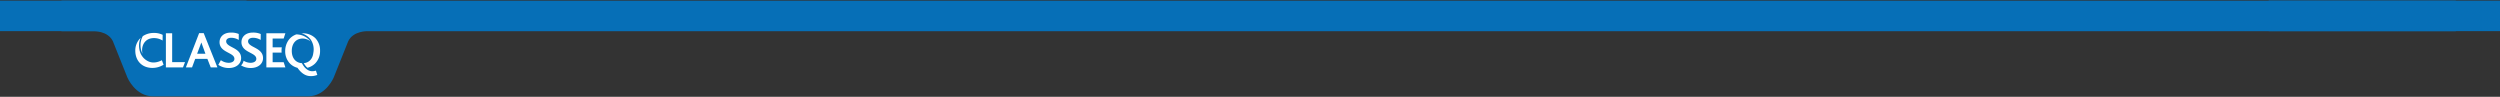
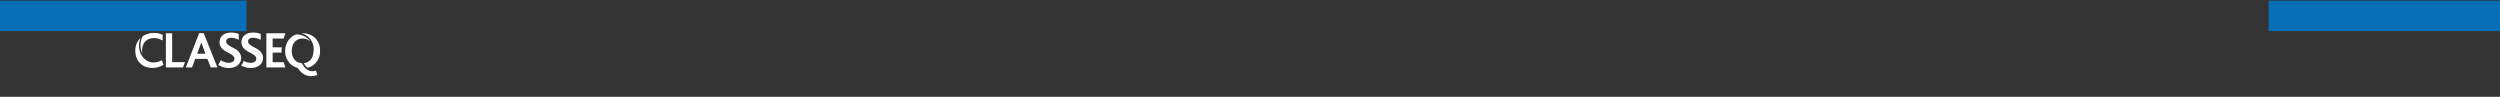
<svg xmlns="http://www.w3.org/2000/svg" width="1678.96" height="65" viewBox="0 0 1678.96 65">
  <rect x="0" y="0" width="1678.96" height="65" fill="#333333" stroke="none" />
  <defs>
    <clipPath id="clip-path">
-       <rect id="Rectangle_106" data-name="Rectangle 106" width="1608" height="65" transform="translate(0 -0.017)" fill="none" />
-     </clipPath>
+       </clipPath>
    <clipPath id="clip-path-2">
      <rect id="Rectangle_54" data-name="Rectangle 54" width="124.08" height="29.222" fill="#fff" />
    </clipPath>
  </defs>
  <g id="Group_431" data-name="Group 431" transform="translate(-115.72 -1203)">
    <g id="Group_303" data-name="Group 303" transform="translate(157 -2366.805)">
      <g id="Group_301" data-name="Group 301" transform="translate(0 3569.822)">
        <g id="Group_300" data-name="Group 300" transform="translate(0 0)" clip-path="url(#clip-path)">
          <path id="Path_81" data-name="Path 81" d="M227.113,0H0V20.5H21.412s9.7-.4,13.125,6.75l9.75,24.374s5.249,12.625,17.25,12.625H165.578c12,0,17.25-12.625,17.25-12.625l9.75-24.374C196,20.1,205.7,20.5,205.7,20.5H1608.228V0Z" transform="translate(0 0.426)" fill="#066fb7" />
        </g>
      </g>
      <g id="Group_302" data-name="Group 302" transform="translate(49.583 3591.689)">
        <path id="Path_10" data-name="Path 10" d="M91.5,1.944H87.286V24.87H98.763l1.372-3.548H91.5Z" transform="translate(-66.743 -1.486)" fill="#fff" />
        <path id="Path_11" data-name="Path 11" d="M153.248,1.5l-8.906,23.03h4.14l2.122-5.74h8.175l2.261,5.74h4.488L156.309,1.5Zm-1.356,13.846h0l2.835-7.566,2.731,7.566Z" transform="translate(-110.371 -1.147)" fill="#fff" />
        <g id="Group_74" data-name="Group 74">
          <g id="Group_73" data-name="Group 73" clip-path="url(#clip-path-2)">
            <path id="Path_12" data-name="Path 12" d="M18.164,30.744l-.318-.838a12.548,12.548,0,0,1-3.667,1.342,10.619,10.619,0,0,1-1.969.188,7.987,7.987,0,0,1-3.038-.575c-.123-.052-.244-.107-.365-.163-3.9-1.8-6.29-5.627-6.29-10.63a12.36,12.36,0,0,1,1.123-5.215A11.693,11.693,0,0,0,0,23.5C0,30.045,4.244,35.09,11.55,35.09a14.041,14.041,0,0,0,7.445-2.157l-.651-1.716Z" transform="translate(0 -11.358)" fill="#fff" />
            <path id="Path_13" data-name="Path 13" d="M16.278,15.1a9.906,9.906,0,0,1-.3-2.423c0-4.314,2.644-8.175,7.967-8.175a10.674,10.674,0,0,1,4.561.98,12.6,12.6,0,0,1,1.249.655V6.043l.034-3.734a12.719,12.719,0,0,0-5.949-1.253,12.987,12.987,0,0,0-7.39,2.153l-.017.03a12.169,12.169,0,0,0-1.5,5.965A12.852,12.852,0,0,0,16.278,15.1" transform="translate(-11.417 -0.808)" fill="#fff" />
            <path id="Path_14" data-name="Path 14" d="M242.146,5.849c0-1.551,1.48-2.361,3.347-2.361A9.8,9.8,0,0,1,250.6,4.939s-.007-3.217-.007-4A12.65,12.65,0,0,0,245.282,0c-4.862,0-7.575,2.925-7.575,6.378a5.98,5.98,0,0,0,1.515,4.157c2.819,3.171,8.456,3.771,8.456,7.082,0,1.938-2.044,2.679-3.841,2.679a9.232,9.232,0,0,1-5.25-1.762l-1.727,3.136a12.4,12.4,0,0,0,7.153,2.114c4.58,0,8.174-2.572,8.174-6.659,0-7.224-10.042-6.976-10.042-11.275" transform="translate(-181.116 0)" fill="#fff" />
            <path id="Path_15" data-name="Path 15" d="M381.835,21.356h-3.611V14.92h6.03c-.033-.413-.058-.828-.058-1.252a15.392,15.392,0,0,1,.179-2.261h-6.151V5.458h7.41l1.148-3.514H374.015V24.87h12.768l-1.148-3.514Z" transform="translate(-285.991 -1.486)" fill="#fff" />
            <path id="Path_16" data-name="Path 16" d="M306.52,5.849c0-1.551,1.48-2.361,3.347-2.361a9.8,9.8,0,0,1,5.111,1.451s.045-3.514.045-3.979A12.606,12.606,0,0,0,309.655,0h-.03c-4.843.012-7.545,2.931-7.545,6.376a5.981,5.981,0,0,0,1.515,4.158c2.819,3.171,8.456,3.77,8.456,7.082,0,1.938-2.044,2.678-3.841,2.678a8.983,8.983,0,0,1-4.7-1.407,5.923,5.923,0,0,1-1.7,3.147,12.505,12.505,0,0,0,6.579,1.748c4.58,0,8.174-2.572,8.174-6.659,0-7.224-10.042-6.976-10.042-11.275" transform="translate(-230.778)" fill="#fff" />
            <path id="Path_17" data-name="Path 17" d="M497.266,109.528q.148.036.3.065-.153-.029-.3-.065" transform="translate(-380.236 -83.751)" fill="#fff" />
            <path id="Path_18" data-name="Path 18" d="M496.008,109.181c.068.021.139.039.209.057-.07-.018-.14-.037-.209-.057" transform="translate(-379.274 -83.486)" fill="#fff" />
            <path id="Path_19" data-name="Path 19" d="M448.364,29.429h0l-.067.022c-.14.047-.281.091-.423.127s-.295.072-.444.1c-.088.018-.173.038-.262.054h0l-.013,0-.115.016c-.177.028-.355.051-.537.066H446.5c-.187.016-.376.027-.565.027-.041,0-.078-.006-.119-.007h0l-.036,0c-.144,0-.284-.013-.422-.026l-.038,0q-.2-.02-.386-.052l-.1-.018q-.153-.029-.3-.065l-.088-.024h0c-.071-.019-.142-.037-.211-.058-.049-.015-.1-.032-.146-.049s-.087-.028-.129-.043c.042.015.086.028.129.043-.137-.046-.271-.1-.4-.151l-.056-.024c-.14-.061-.277-.126-.412-.2-.039-.02-.076-.042-.115-.063-.117-.065-.233-.131-.347-.2-.066-.042-.13-.088-.195-.132-.091-.062-.182-.121-.271-.187h0q-.229-.169-.452-.354-.251-.209-.5-.436h0c-.109-.1-.208-.2-.291-.285a15.1,15.1,0,0,1-2.093-3.077q-.376-.022-.736-.076h-.011l-.1-.017c-.2-.033-.4-.072-.591-.12q.169.042.341.076-.173-.034-.341-.076l-.027-.007h0q-.328-.083-.64-.193L436.808,24q-.3-.109-.585-.243l-.067-.032q-.272-.133-.529-.288l-.084-.052q-.244-.153-.473-.326c-.034-.026-.067-.053-.1-.08-.143-.113-.281-.231-.415-.356-.04-.037-.077-.076-.116-.114-.123-.122-.244-.247-.358-.38-.043-.049-.083-.1-.125-.153-.1-.128-.207-.26-.3-.4-.045-.064-.086-.132-.129-.2-.086-.133-.172-.267-.251-.408-.045-.081-.086-.166-.129-.25-.069-.135-.139-.269-.2-.411-.044-.1-.081-.2-.121-.306-.053-.135-.108-.269-.155-.41-.04-.119-.072-.245-.108-.368s-.079-.264-.112-.4-.06-.3-.089-.447c-.024-.125-.052-.246-.072-.375-.014-.09-.025-.182-.035-.276.01.093.021.185.035.276-.028-.181-.045-.369-.064-.556-.011-.106-.027-.209-.035-.317-.022-.3-.034-.607-.034-.922,0-5.184,2.992-8.315,7.306-8.315a8.127,8.127,0,0,1,1.024.071,8.65,8.65,0,0,1,2.164.582,7.863,7.863,0,0,1,2.093,1.308c-.036-.05-.067-.1-.1-.153a11.76,11.76,0,0,0-7.955-4.48,13.564,13.564,0,0,0-1.45-.129h0l-.022.009a11.337,11.337,0,0,0-1.127.467l-.016.007-.023.011a11.054,11.054,0,0,0-1.016.559c-.033.02-.067.039-.1.059-.3.186-.575.39-.848.6-.051.04-.107.076-.157.117a10.415,10.415,0,0,0-.882.8,11.2,11.2,0,0,0-1.4,1.773c-.047.073-.091.149-.136.223a12.678,12.678,0,0,0-1.772,6.6,11.628,11.628,0,0,0,3.583,8.732,10.814,10.814,0,0,0,4.662,2.505c2.088,2.922,4.871,5.566,8.837,5.566a10.985,10.985,0,0,0,4.488-.8l-.939-2.888h0m-8.9-21.535a7.674,7.674,0,0,1,1.024.071,8.083,8.083,0,0,0-1.024-.071" transform="translate(-327.069 -3.894)" fill="#fff" />
            <path id="Path_20" data-name="Path 20" d="M480.334,6.18a11.715,11.715,0,0,1,1.862,8.826c-.022.146-.1.681-.127.819l0,.024q-.065.386-.155.752l0,.014q-.092.368-.209.714l-.005.014q-.118.344-.258.666l-.01.021q-.14.316-.3.61l-.023.039c-.105.188-.216.369-.335.543-.014.02-.03.04-.044.06-.114.164-.233.322-.358.473-.024.029-.051.055-.075.084-.119.138-.241.272-.37.4-.038.037-.079.07-.117.106-.12.112-.241.223-.369.325-.056.044-.115.084-.172.126-.116.086-.231.173-.353.252-.078.05-.161.094-.241.141-.107.063-.212.127-.322.184s-.212.1-.318.145-.185.087-.281.125c-.133.052-.272.095-.41.139-.075.024-.148.053-.224.074-.169.048-.343.085-.518.121-.05.01-.1.025-.149.034-.21.038-.424.066-.642.088l-.054.007a13.846,13.846,0,0,0,1.615,2.307,7.839,7.839,0,0,0,.881.785h0a11.416,11.416,0,0,0,2.719-1.082c.059-.033.12-.064.178-.1.147-.085.29-.176.432-.267.1-.065.2-.131.3-.2.115-.08.229-.161.341-.244.129-.1.256-.2.381-.3.083-.068.167-.133.247-.2.207-.18.409-.364.6-.558a11.683,11.683,0,0,0,3.235-8.453,11.725,11.725,0,0,0-3.166-8.454,11.759,11.759,0,0,0-8.523-3.27c-.268,0-.526.021-.787.036a11.307,11.307,0,0,1,6.129,4.077" transform="translate(-362.602 -1.581)" fill="#fff" />
          </g>
        </g>
      </g>
    </g>
    <path id="Path_140" data-name="Path 140" d="M3938,1205.908h155.36v-20.491H3938Z" transform="translate(-2298.68 18)" fill="#066fb7" />
    <path id="Path_141" data-name="Path 141" d="M3938,1205.908h165.559v-20.491H3938Z" transform="translate(-3822.279 18)" fill="#066fb7" />
  </g>
</svg>